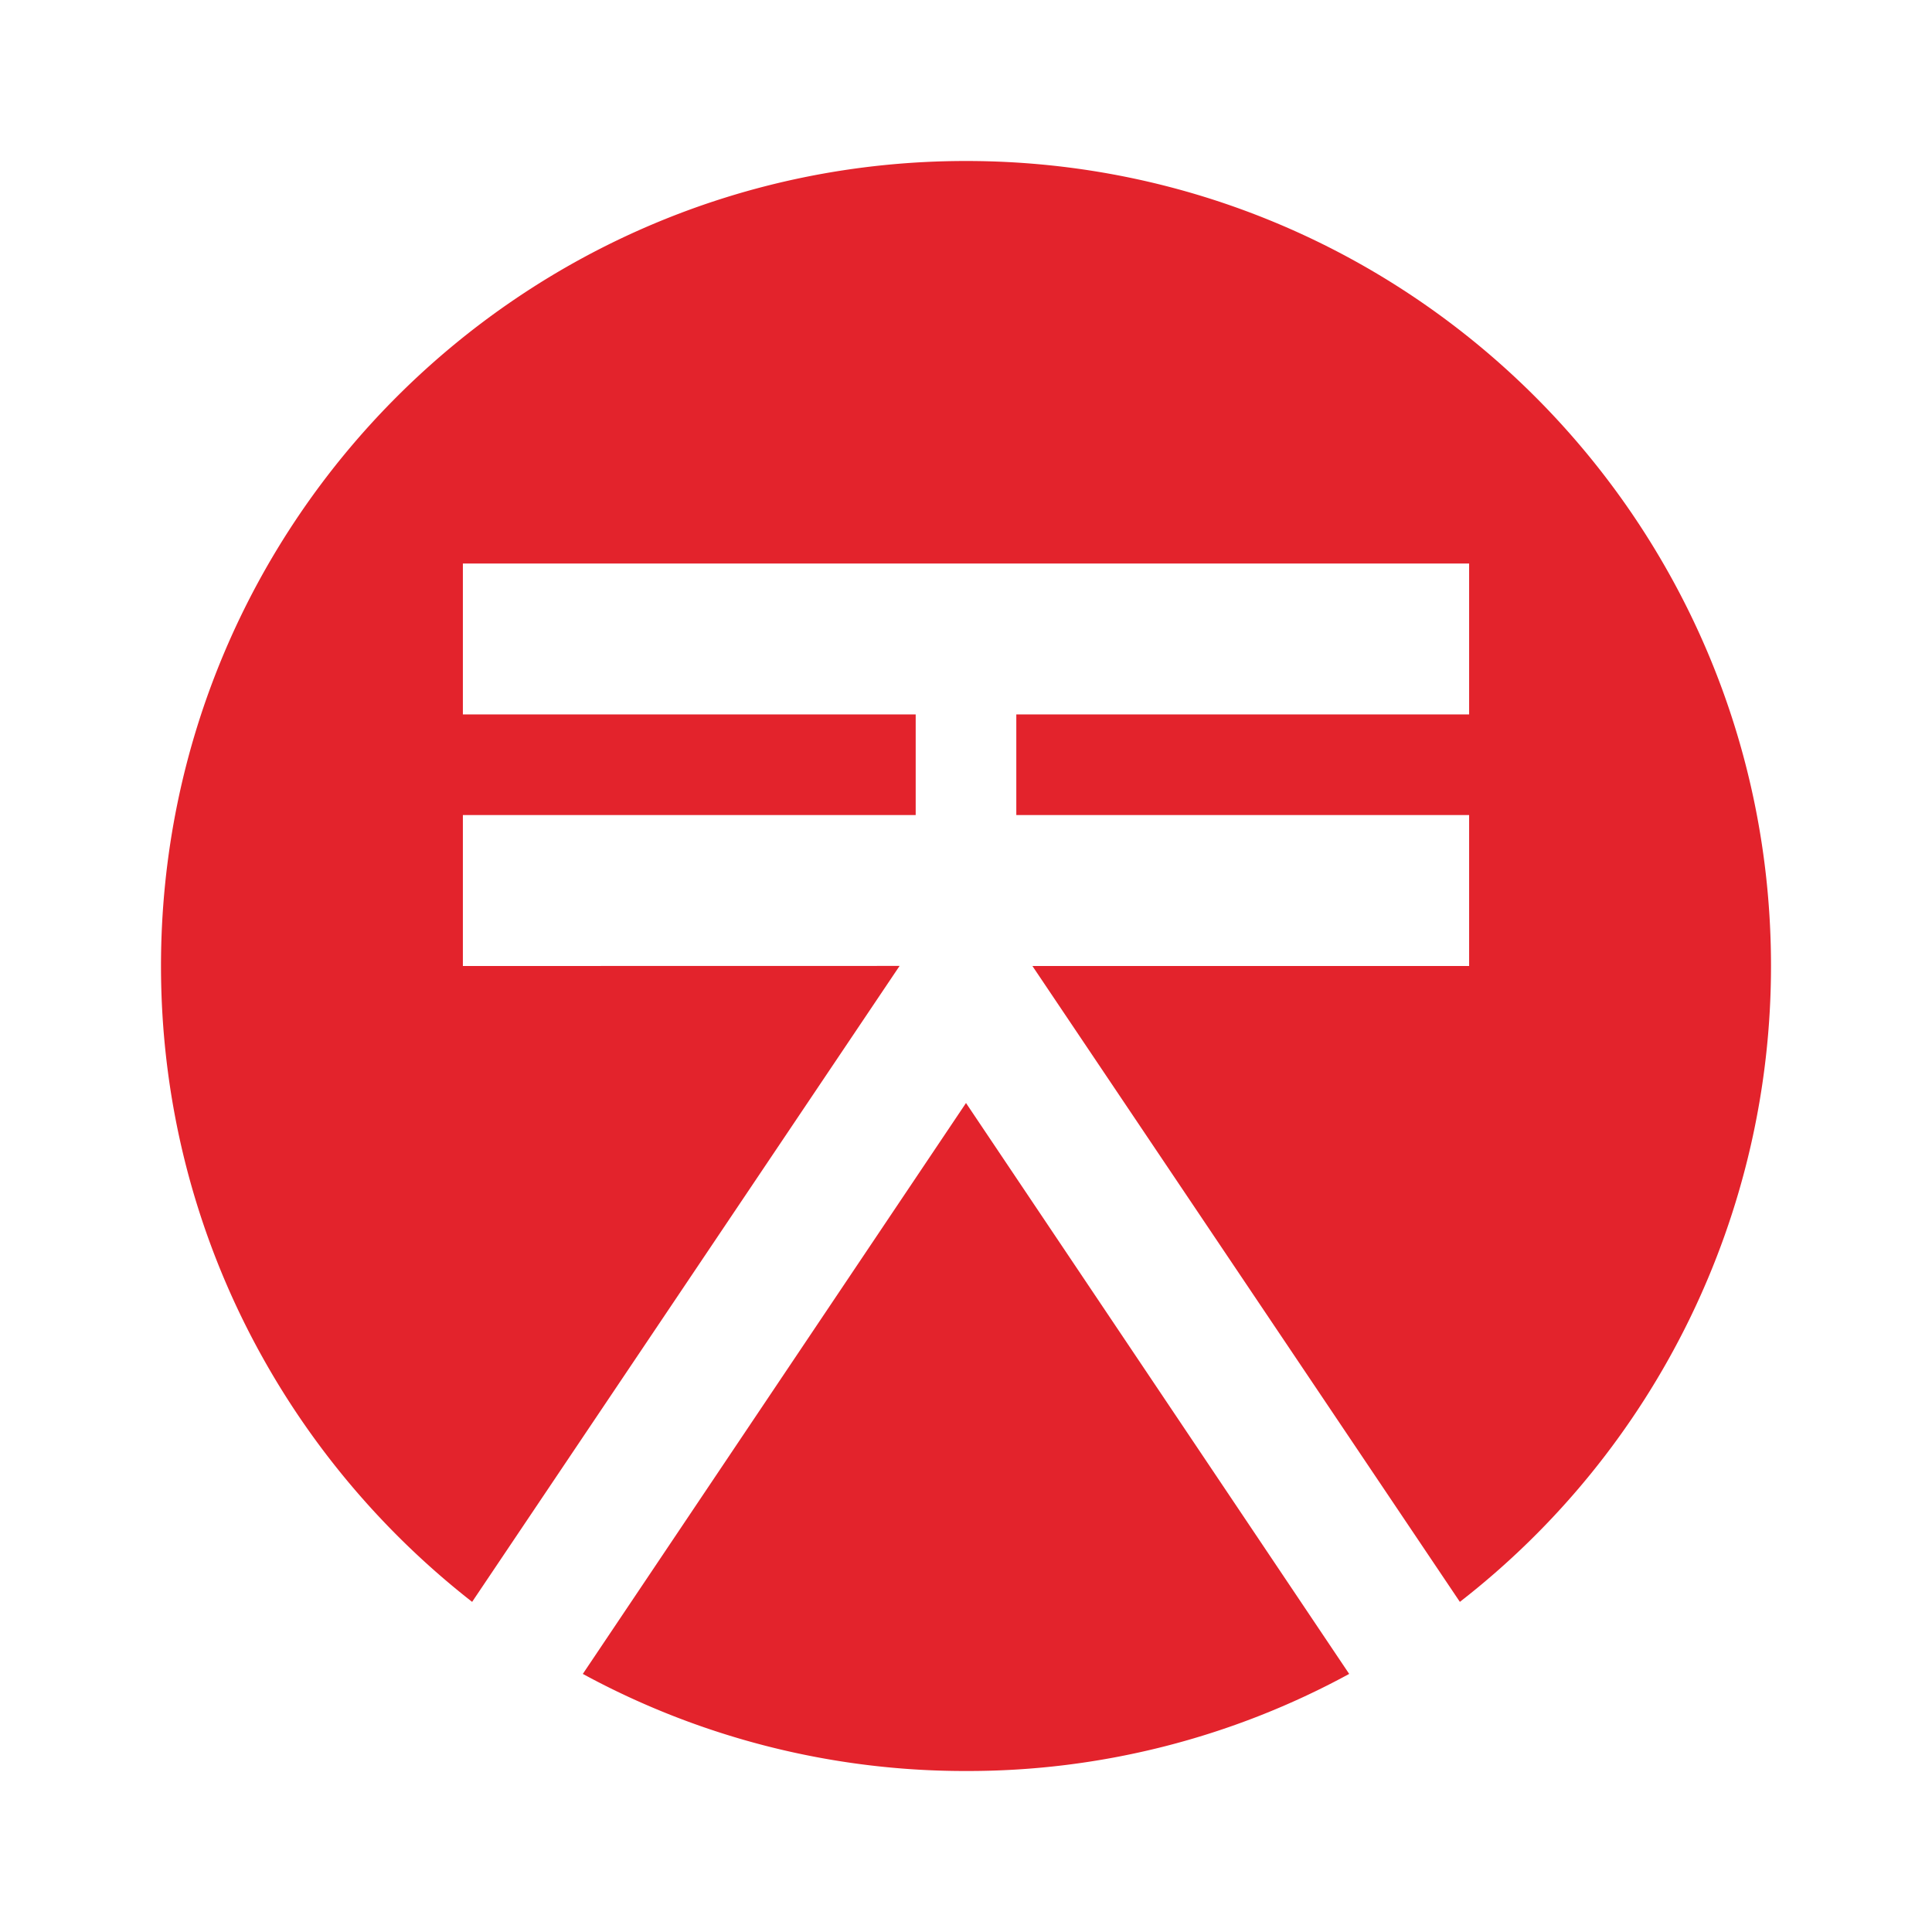
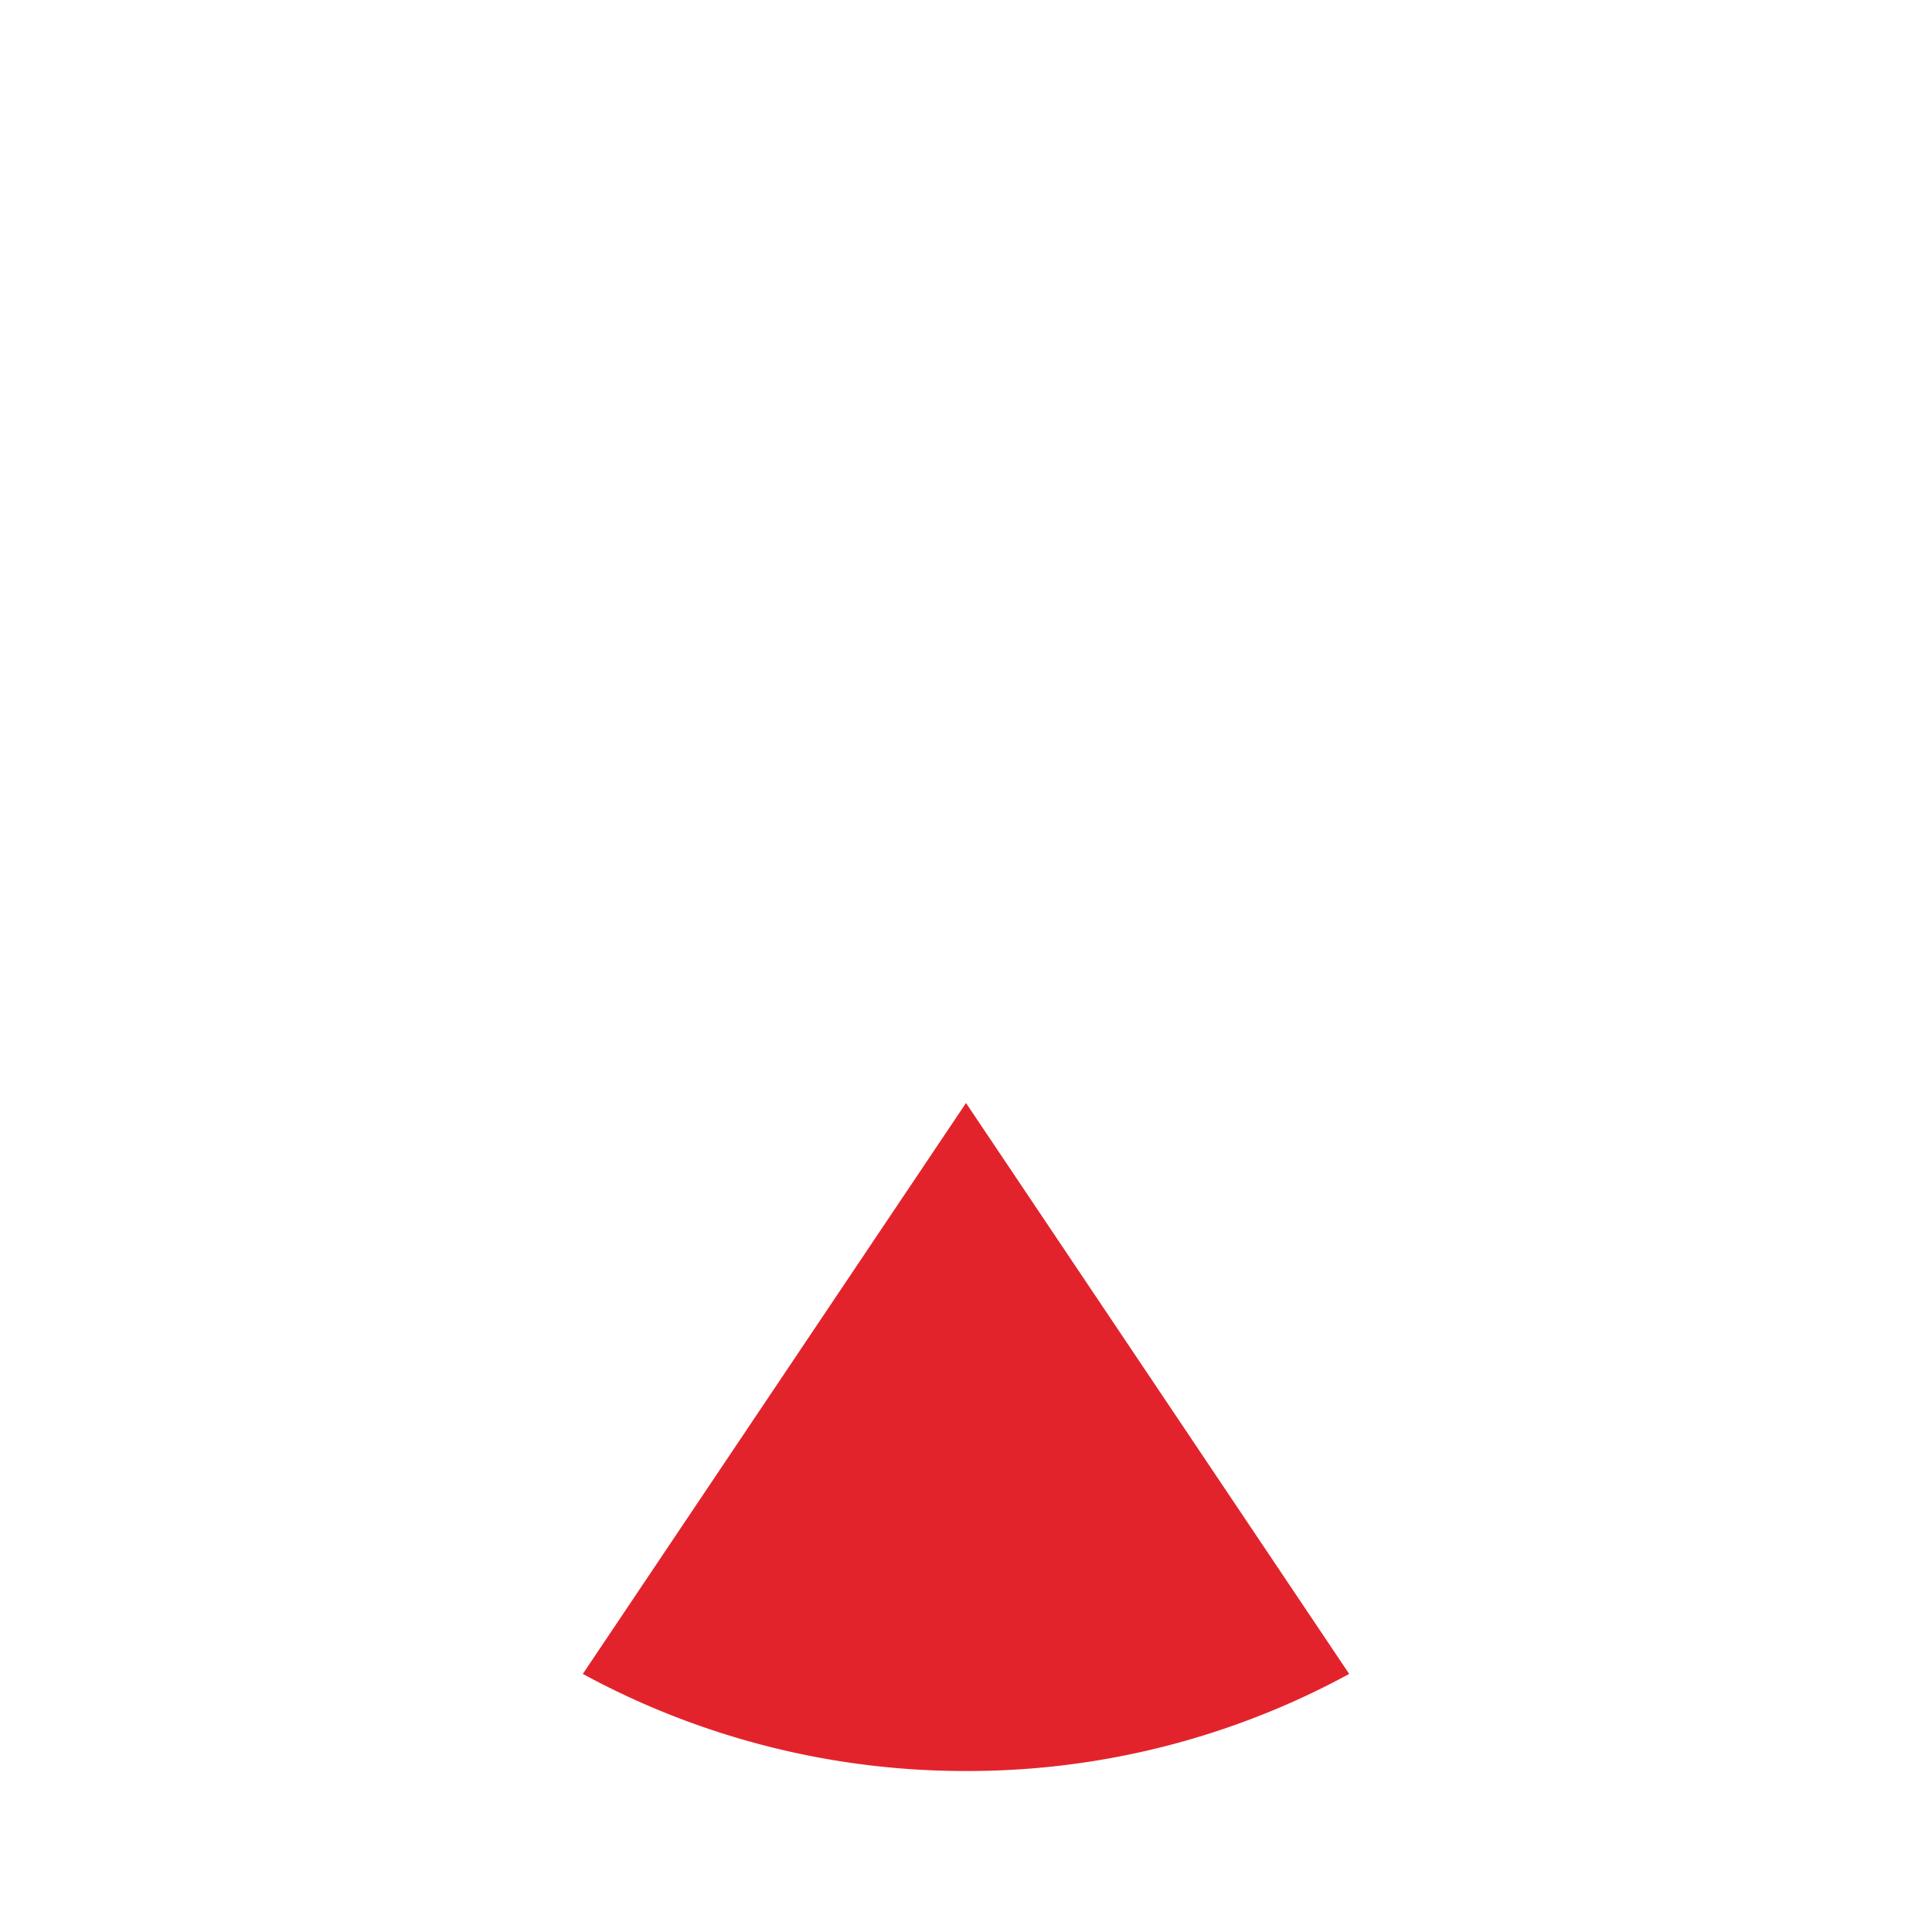
<svg xmlns="http://www.w3.org/2000/svg" width="48" height="48" viewBox="0 0 24 24">
  <g fill="#e3232c">
    <path d="M7.24 20.794A9.94 9.94 0 0 0 12 22a9.9 9.9 0 0 0 4.76-1.206L12 13.702z" />
-     <path d="M5.75 12v-1.875h5.625v-1.25H5.75V7h12.5v1.875h-5.625v1.25h5.625V12h-5.425l5.31 7.899a10 10 0 0 0 3.865-7.9C22 6.478 17.523 2 12 2S2 6.477 2 12c0 3.21 1.516 6.064 3.865 7.899l5.31-7.9z" />
  </g>
</svg>